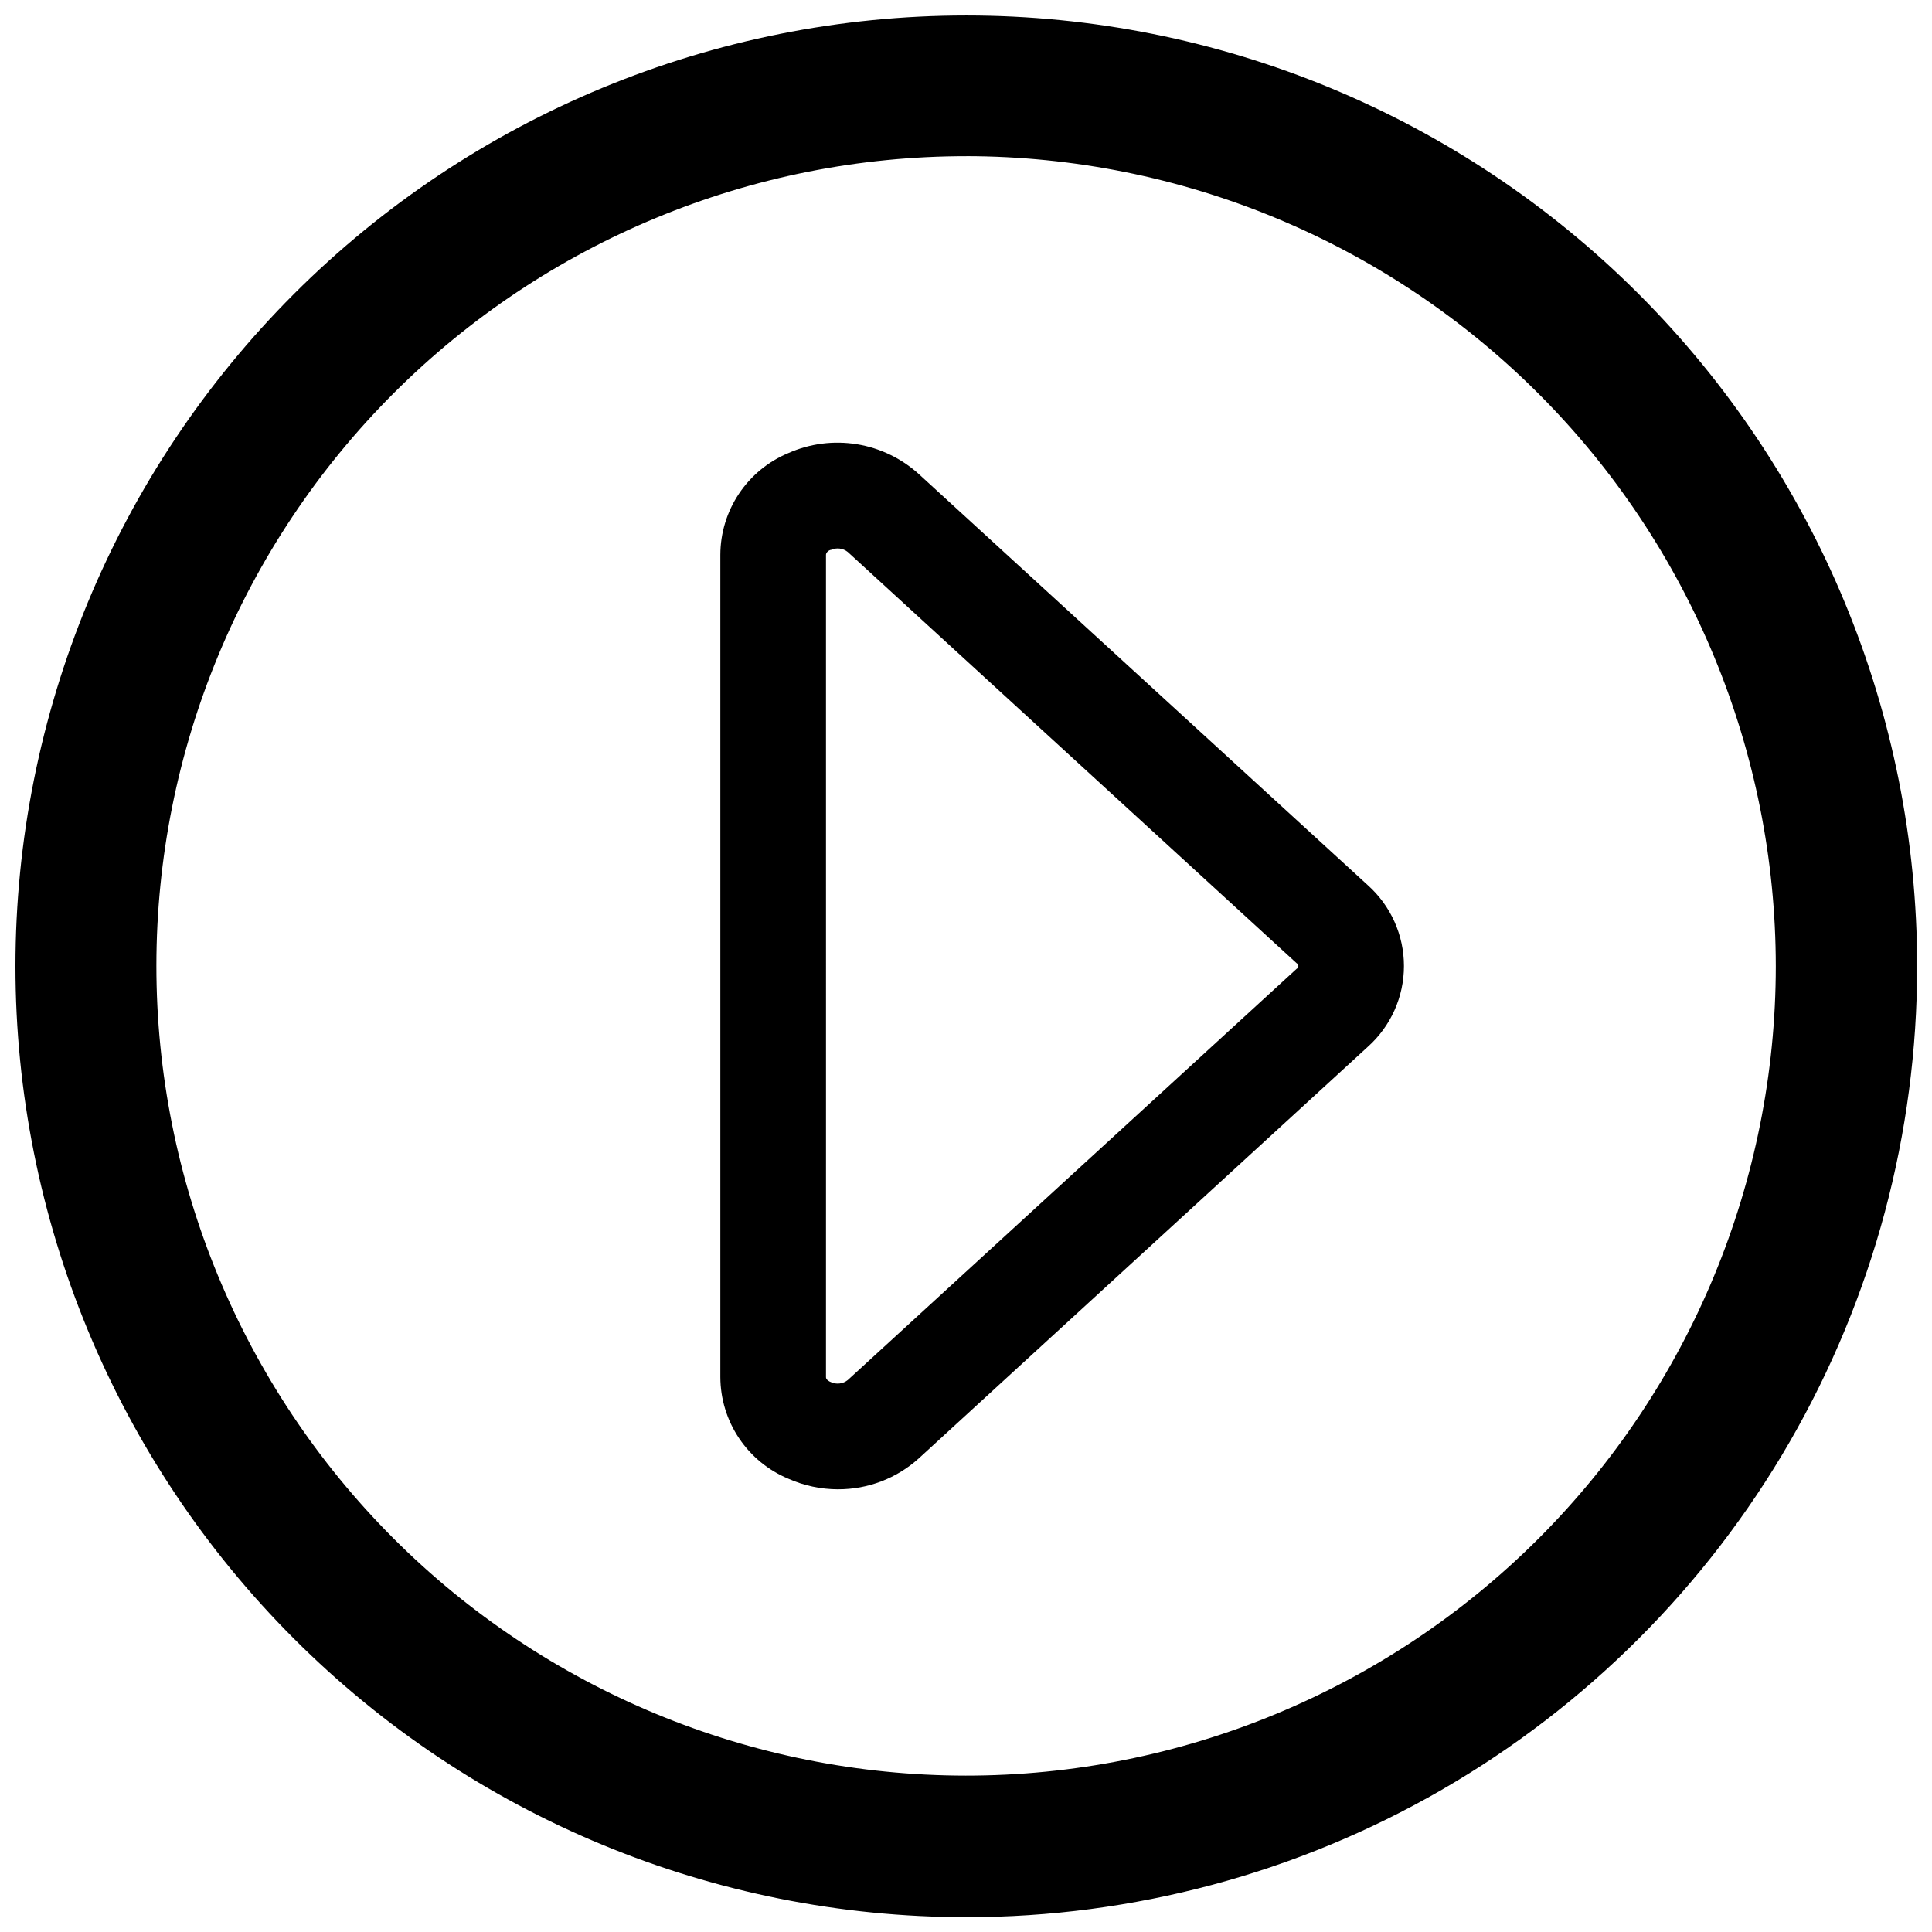
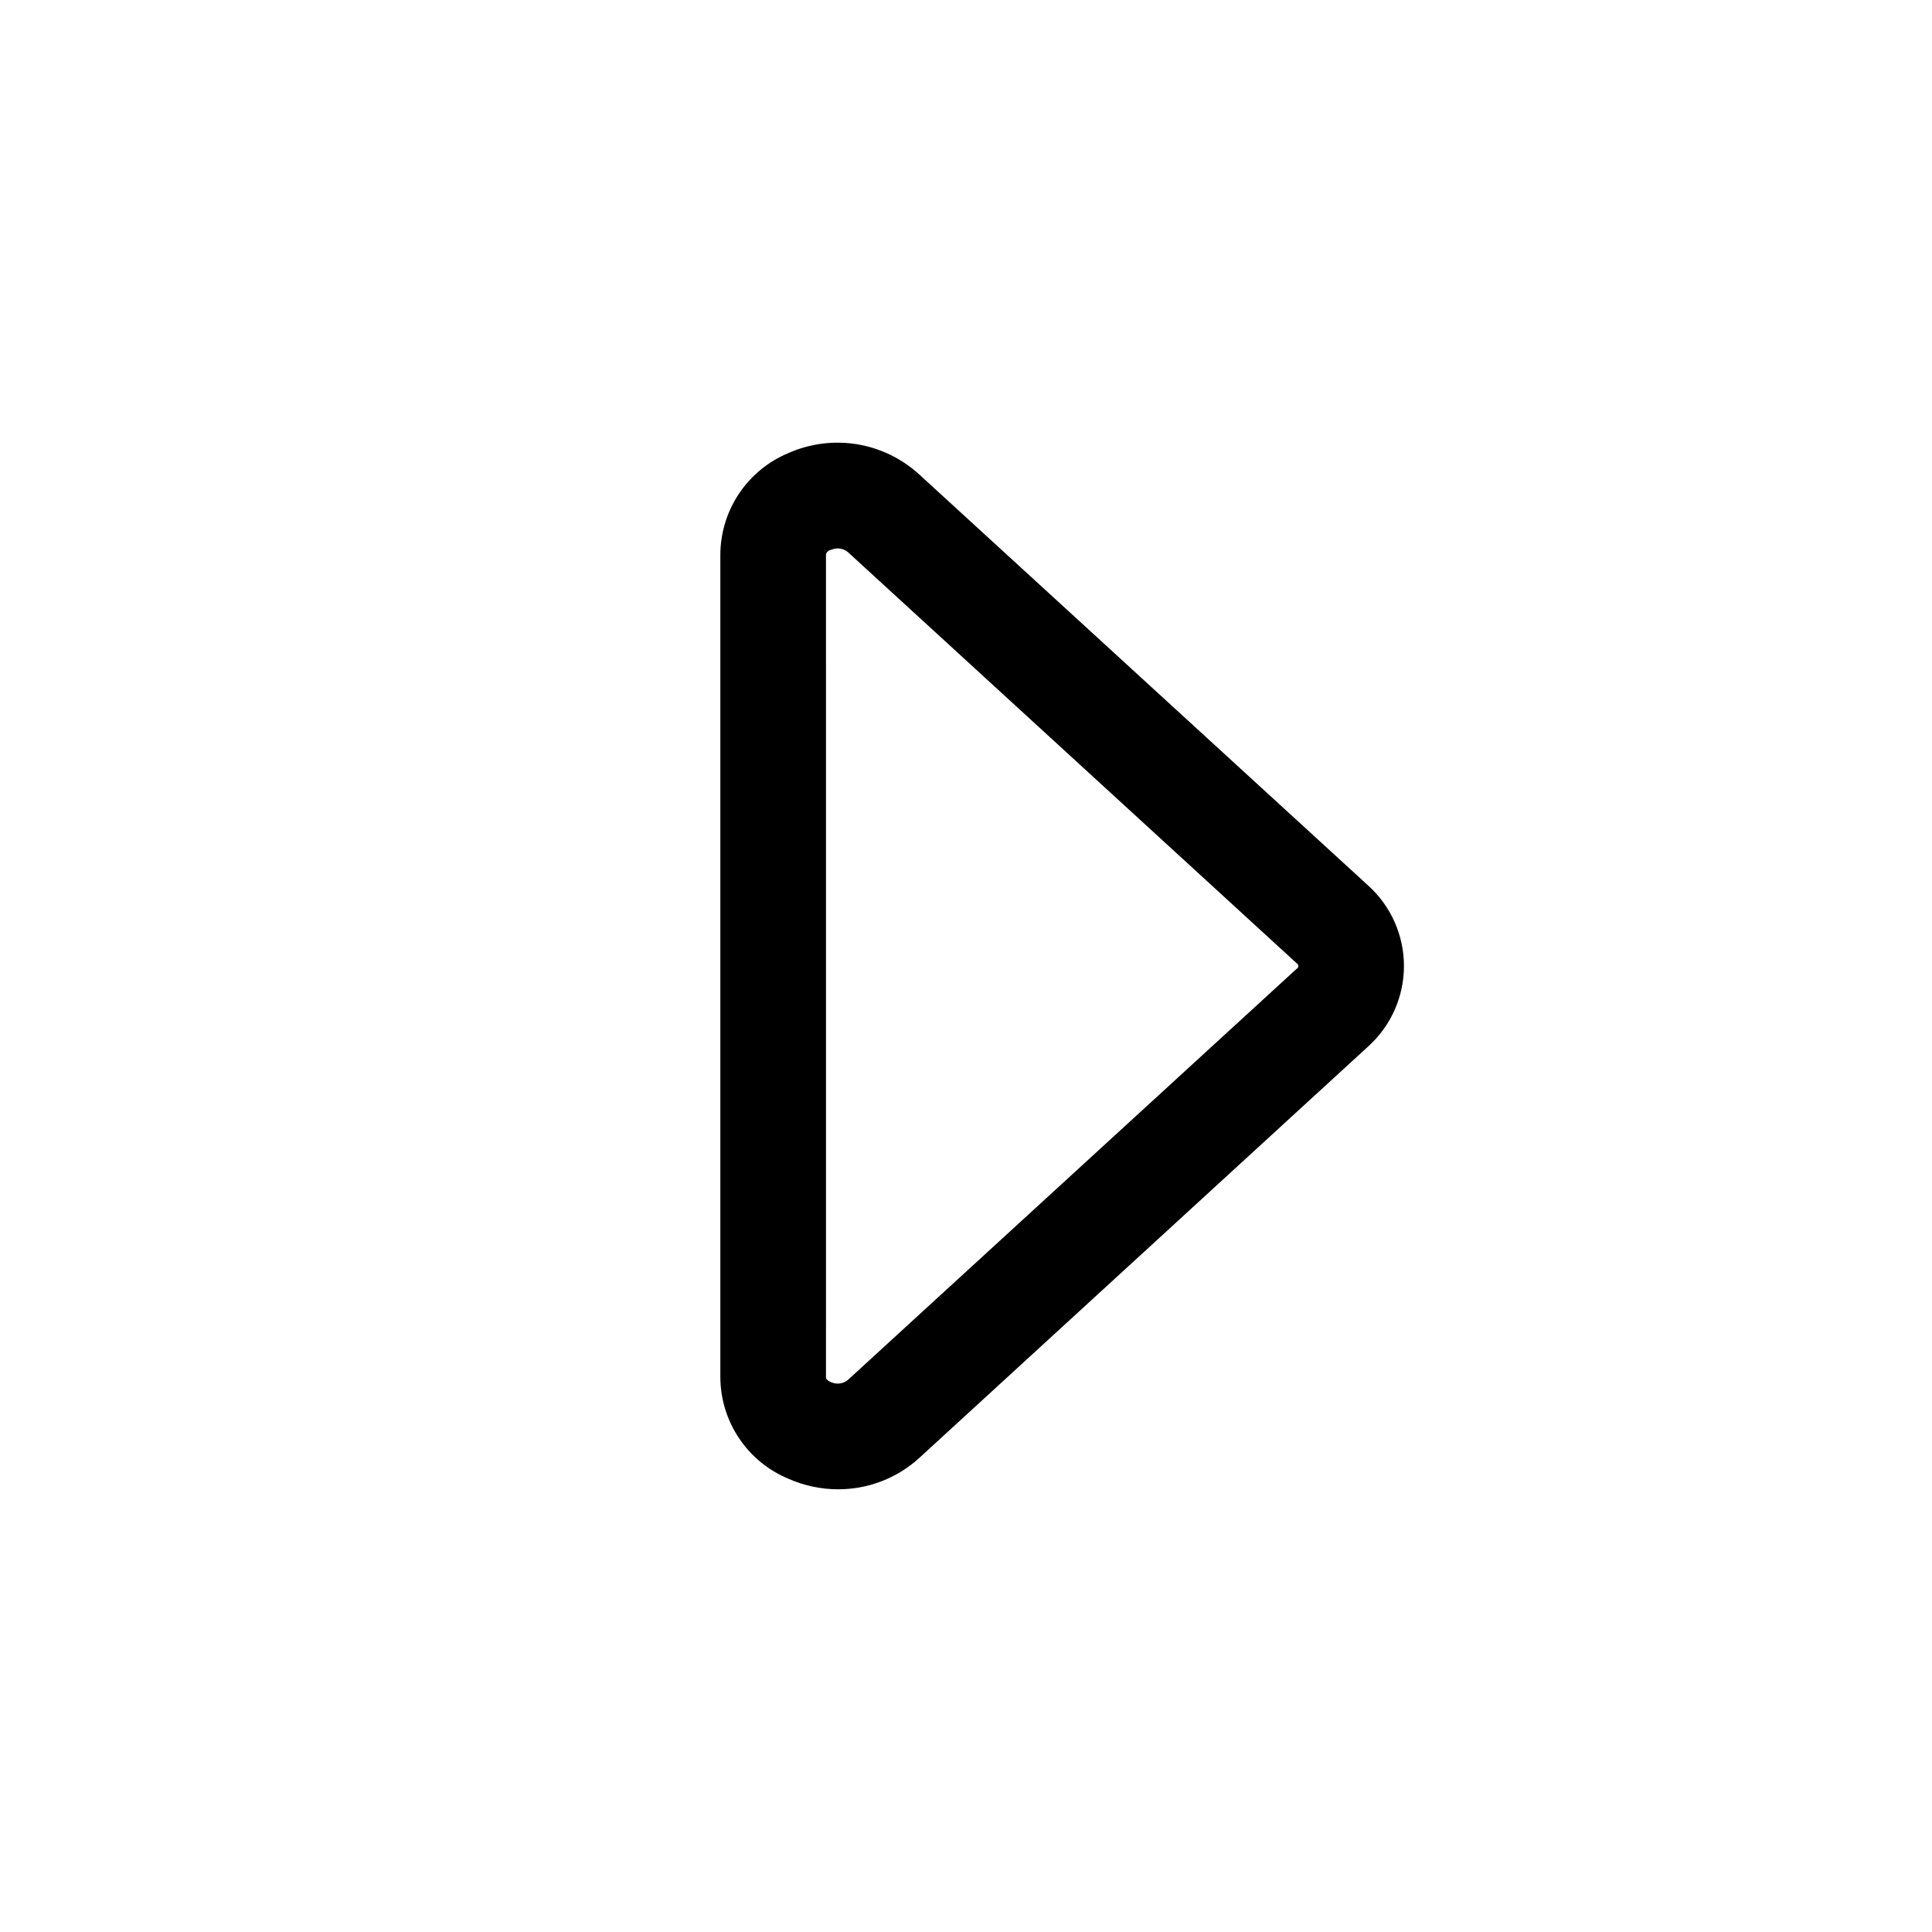
<svg xmlns="http://www.w3.org/2000/svg" width="800px" height="800px" version="1.1" viewBox="144 144 512 512">
  <defs>
    <clipPath id="a">
-       <path d="m148.09 148.09h503.81v503.81h-503.81z" />
-     </clipPath>
+       </clipPath>
  </defs>
  <g clip-path="url(#a)">
    <path d="m400.08 652.07c-66.832 0-130.93-26.547-178.18-73.805-47.258-47.258-73.805-111.35-73.805-178.18s26.547-130.93 73.805-178.18c47.258-47.258 111.35-73.805 178.18-73.805s130.93 26.547 178.18 73.805c47.258 47.258 73.805 111.35 73.805 178.18 0 44.234-11.641 87.688-33.758 126-22.117 38.305-53.93 70.117-92.234 92.234-38.309 22.117-81.762 33.758-126 33.758zm0-466.68c-56.906-0.012-111.49 22.578-151.74 62.805-40.25 40.227-62.875 94.797-62.895 151.7-0.02 56.91 22.566 111.49 62.789 151.75 40.223 40.254 94.793 62.883 151.7 62.91 56.906 0.023 111.49-22.559 151.75-62.777 40.258-40.223 62.891-94.789 62.922-151.7-0.031-56.902-22.637-111.47-62.855-151.72-40.223-40.254-94.77-62.902-151.67-62.977z" />
  </g>
  <path d="m366.09 538.68c-4.535-0.008-9.016-0.961-13.16-2.801-5.324-2.215-9.875-5.953-13.082-10.742-3.207-4.793-4.93-10.426-4.949-16.191v-217.94c0.02-5.766 1.742-11.398 4.949-16.191 3.207-4.789 7.758-8.527 13.082-10.742 5.688-2.527 11.988-3.34 18.133-2.348 6.144 0.996 11.867 3.758 16.473 7.945l118.94 108.91c6.098 5.453 9.586 13.242 9.586 21.422 0 8.176-3.488 15.969-9.586 21.418l-118.88 108.97c-5.875 5.356-13.551 8.312-21.5 8.285zm-3.191-100.46-0.004 70.781c0 0.617 0.84 1.121 1.344 1.289 1.465 0.664 3.176 0.445 4.426-0.559l118.94-108.97c0.289-0.141 0.477-0.434 0.477-0.754 0-0.324-0.188-0.617-0.477-0.758l-118.94-108.97c-1.25-1.004-2.961-1.223-4.426-0.559-0.504 0-1.344 0.672-1.344 1.289z" />
</svg>